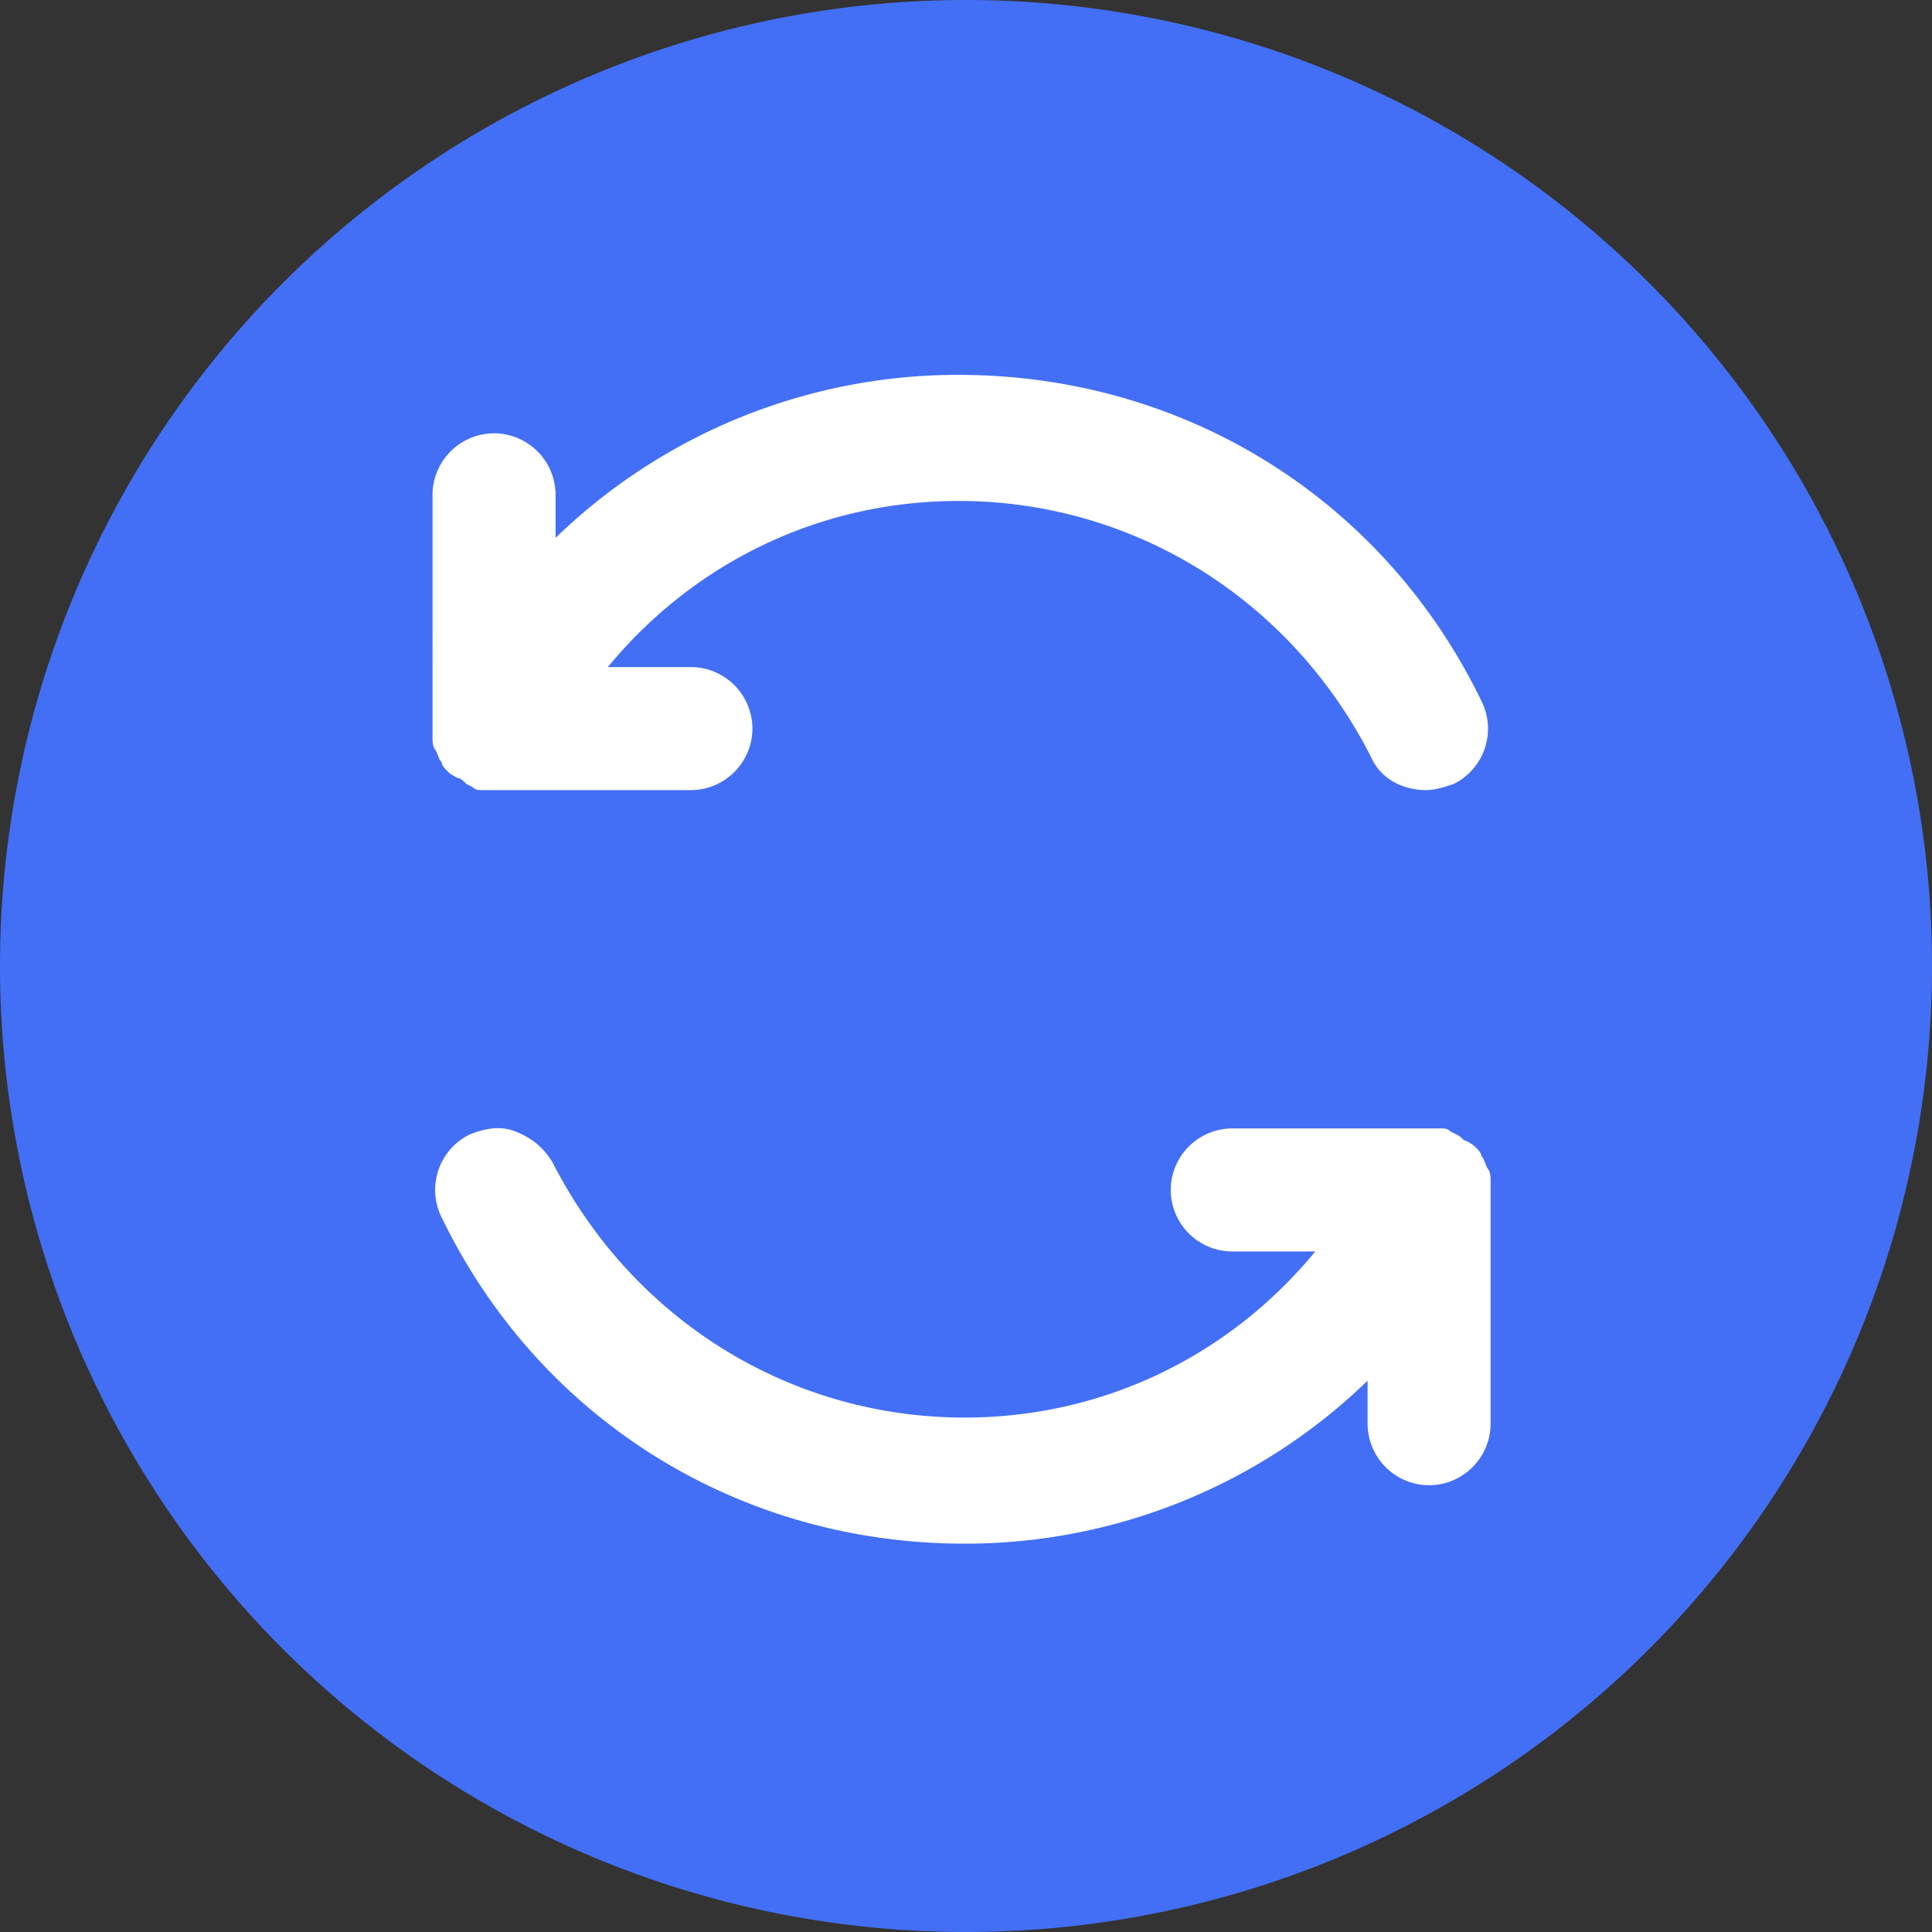
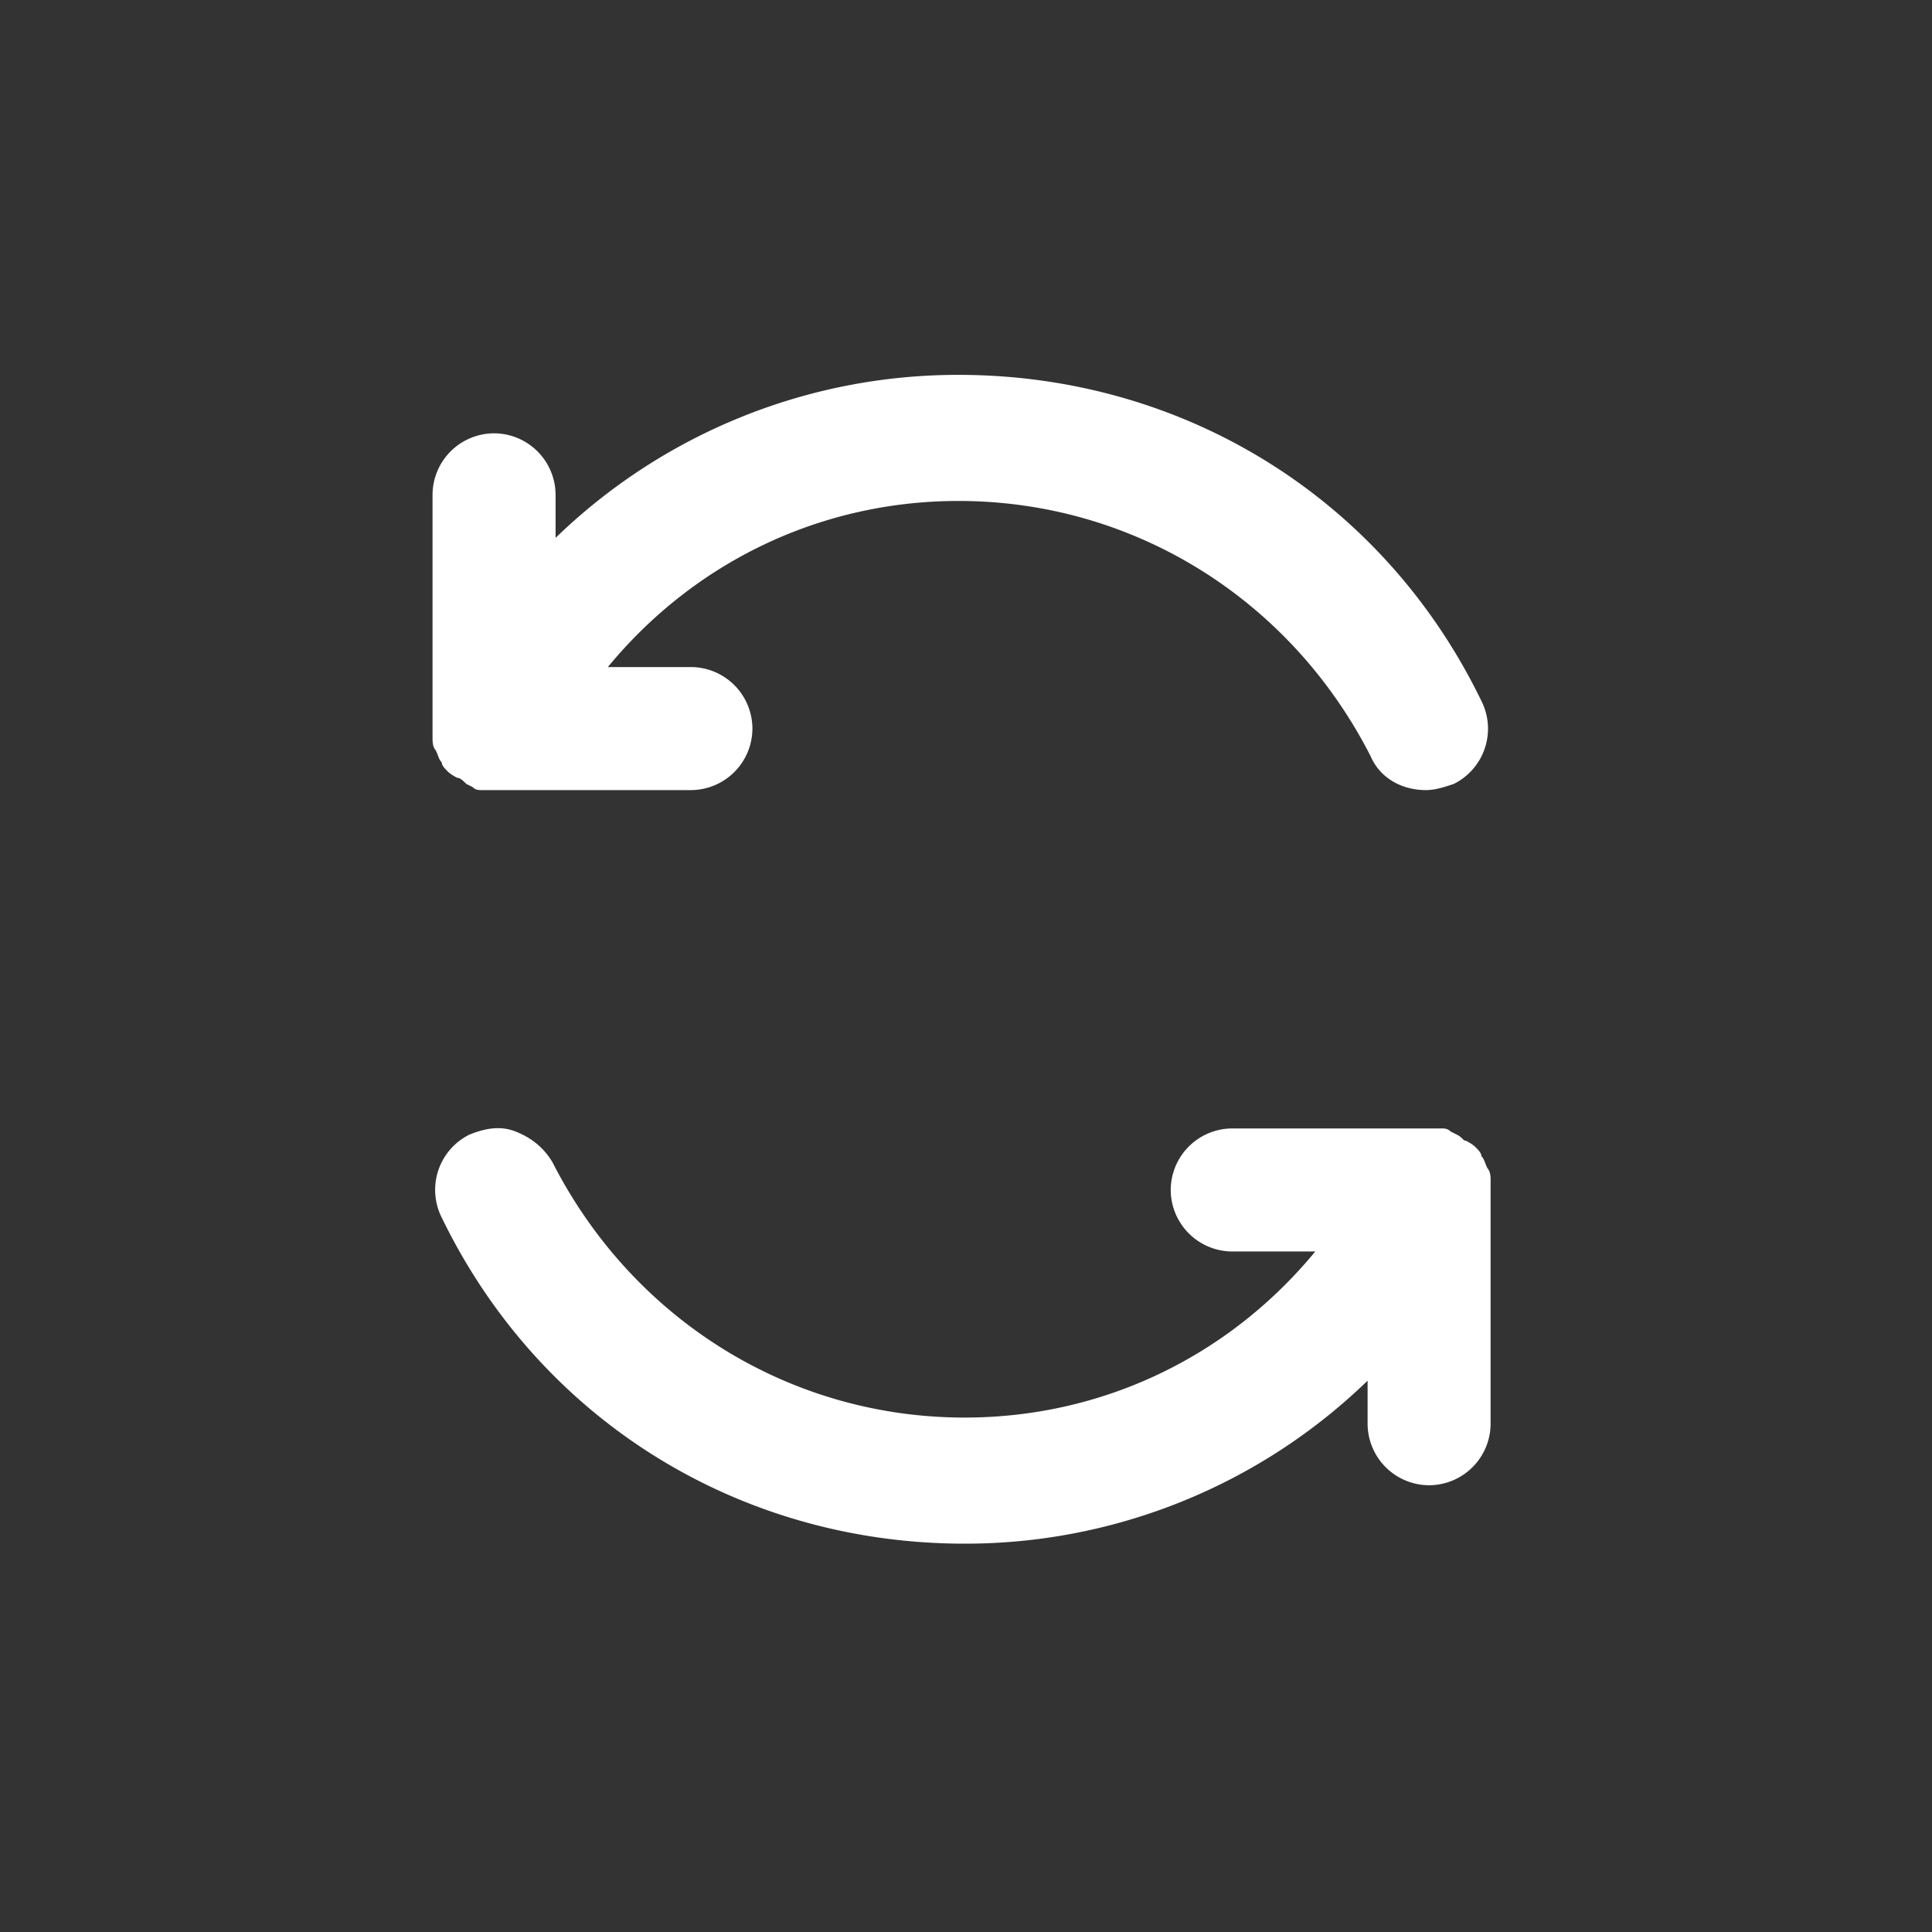
<svg xmlns="http://www.w3.org/2000/svg" t="1696995609762" class="icon" viewBox="0 0 1024 1024" version="1.1" p-id="4007" width="64" height="64">
  <rect x="0" y="0" width="1024" height="1024" fill="#333333" stroke="none" />
-   <path d="M512 512m-512 0a512 512 0 1 0 1024 0 512 512 0 1 0-1024 0Z" fill="#436FF6" p-id="4008" />
  <path d="M229.254 262.266a32.707 32.707 0 0 1 32.6-32.6 32.707 32.707 0 0 1 32.615 32.6v22.818A306.375 306.375 0 0 1 508.026 198.687c119.013 0 224.974 65.215 277.137 172.811a32.676 32.676 0 0 1-14.672 44.017c-4.891 1.62-9.781 3.255-14.672 3.255-13.037 0-24.454-6.526-29.344-17.928-42.381-83.143-125.524-135.321-218.448-135.321-73.361 0-140.196 32.615-185.848 88.033h44.017a32.707 32.707 0 0 1 32.6 32.615A32.707 32.707 0 0 1 366.195 418.77h-110.852c-1.635 0-3.271 0-4.891-1.635l-3.271-1.62c-1.62-1.635-3.255-3.271-4.891-3.271 0 0-3.255-1.62-4.891-3.255-1.62-1.635-3.255-3.255-3.255-4.891-1.635-1.635-1.635-3.255-3.255-6.526-1.635-1.62-1.635-4.891-1.635-6.511V262.266z m560.8 492.33a32.707 32.707 0 0 1-32.6 32.615 32.707 32.707 0 0 1-32.6-32.615V731.778a306.375 306.375 0 0 1-213.573 86.398c-118.998 0-224.974-65.2-277.137-172.796a32.676 32.676 0 0 1 14.672-44.017c8.146-3.271 16.308-4.891 24.454-1.635 8.146 3.255 14.672 8.146 19.563 16.308 42.381 83.143 125.524 135.306 218.448 135.306 73.361 0 140.212-32.6 185.848-88.033h-44.017a32.707 32.707 0 0 1-32.6-32.6 32.707 32.707 0 0 1 32.6-32.615h110.867c1.62 0 3.255 0 4.891 1.635l3.255 1.635c3.255 1.62 3.255 3.255 4.891 3.255 0 0 3.255 1.635 4.891 3.255 1.635 1.635 3.255 3.271 3.255 4.891 1.635 1.635 1.635 3.271 3.271 6.526 1.62 1.635 1.62 4.891 1.62 6.526v128.779z" fill="#FFFFFF" p-id="4009" />
</svg>